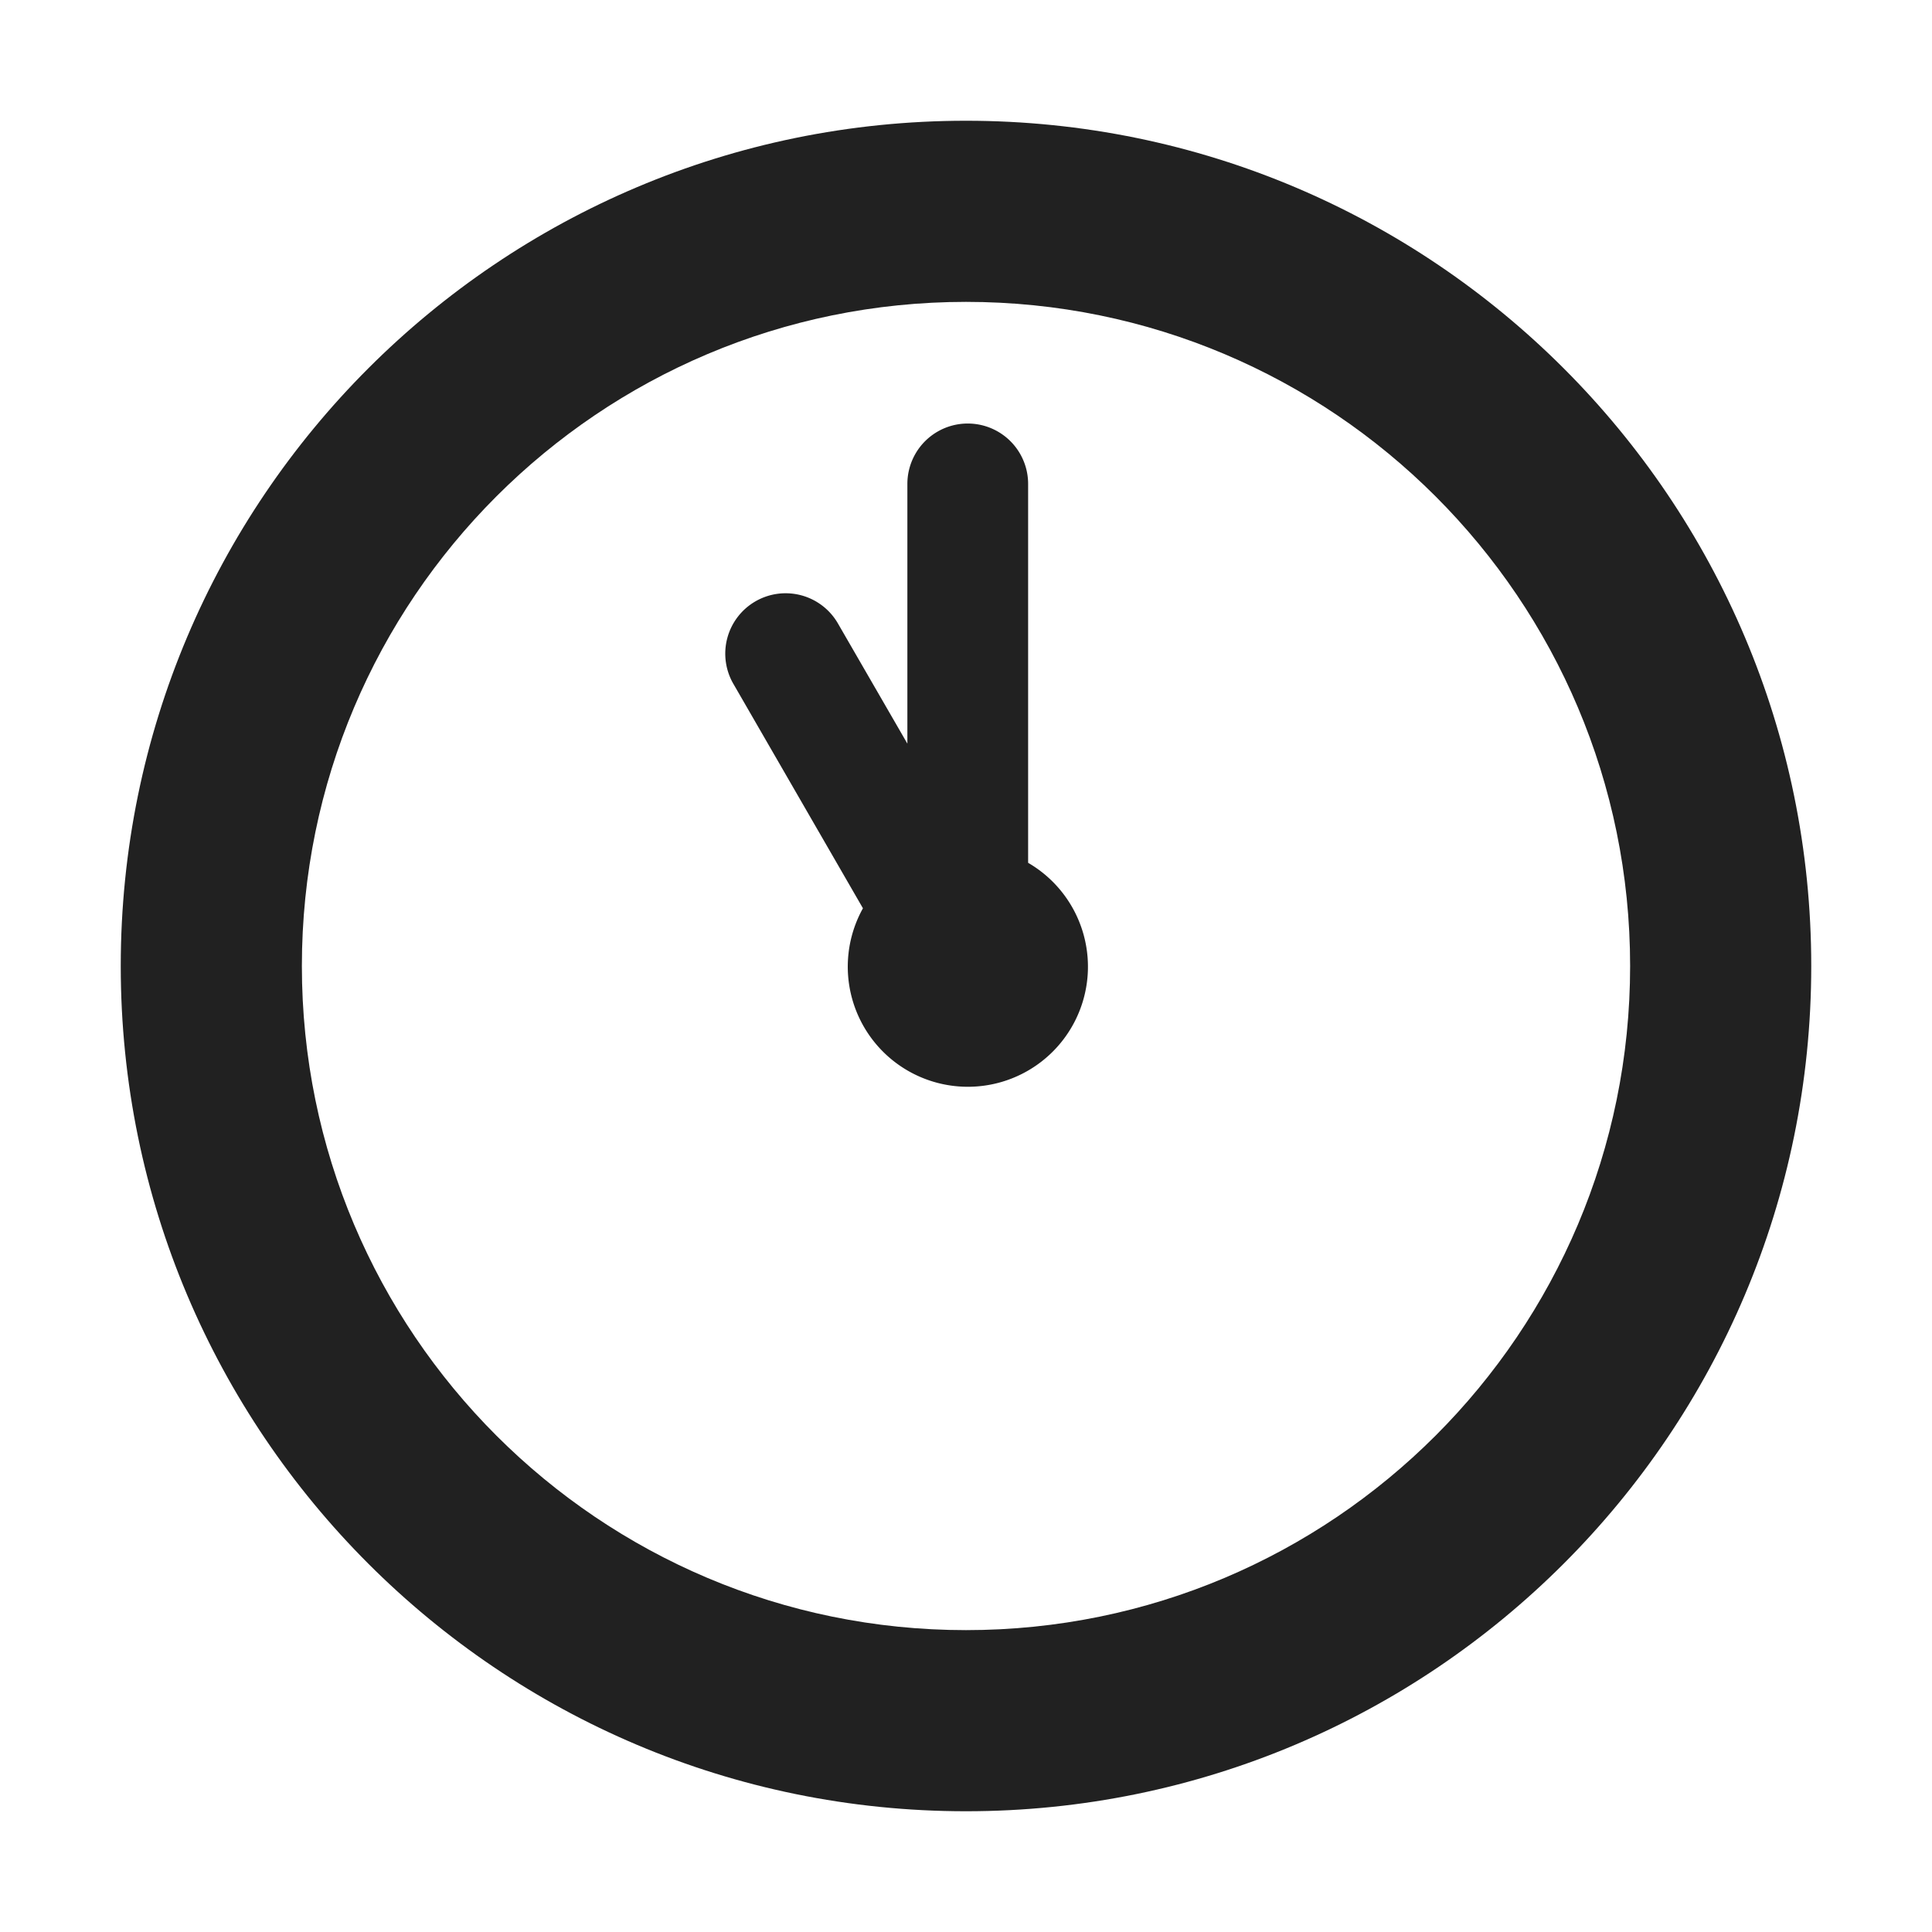
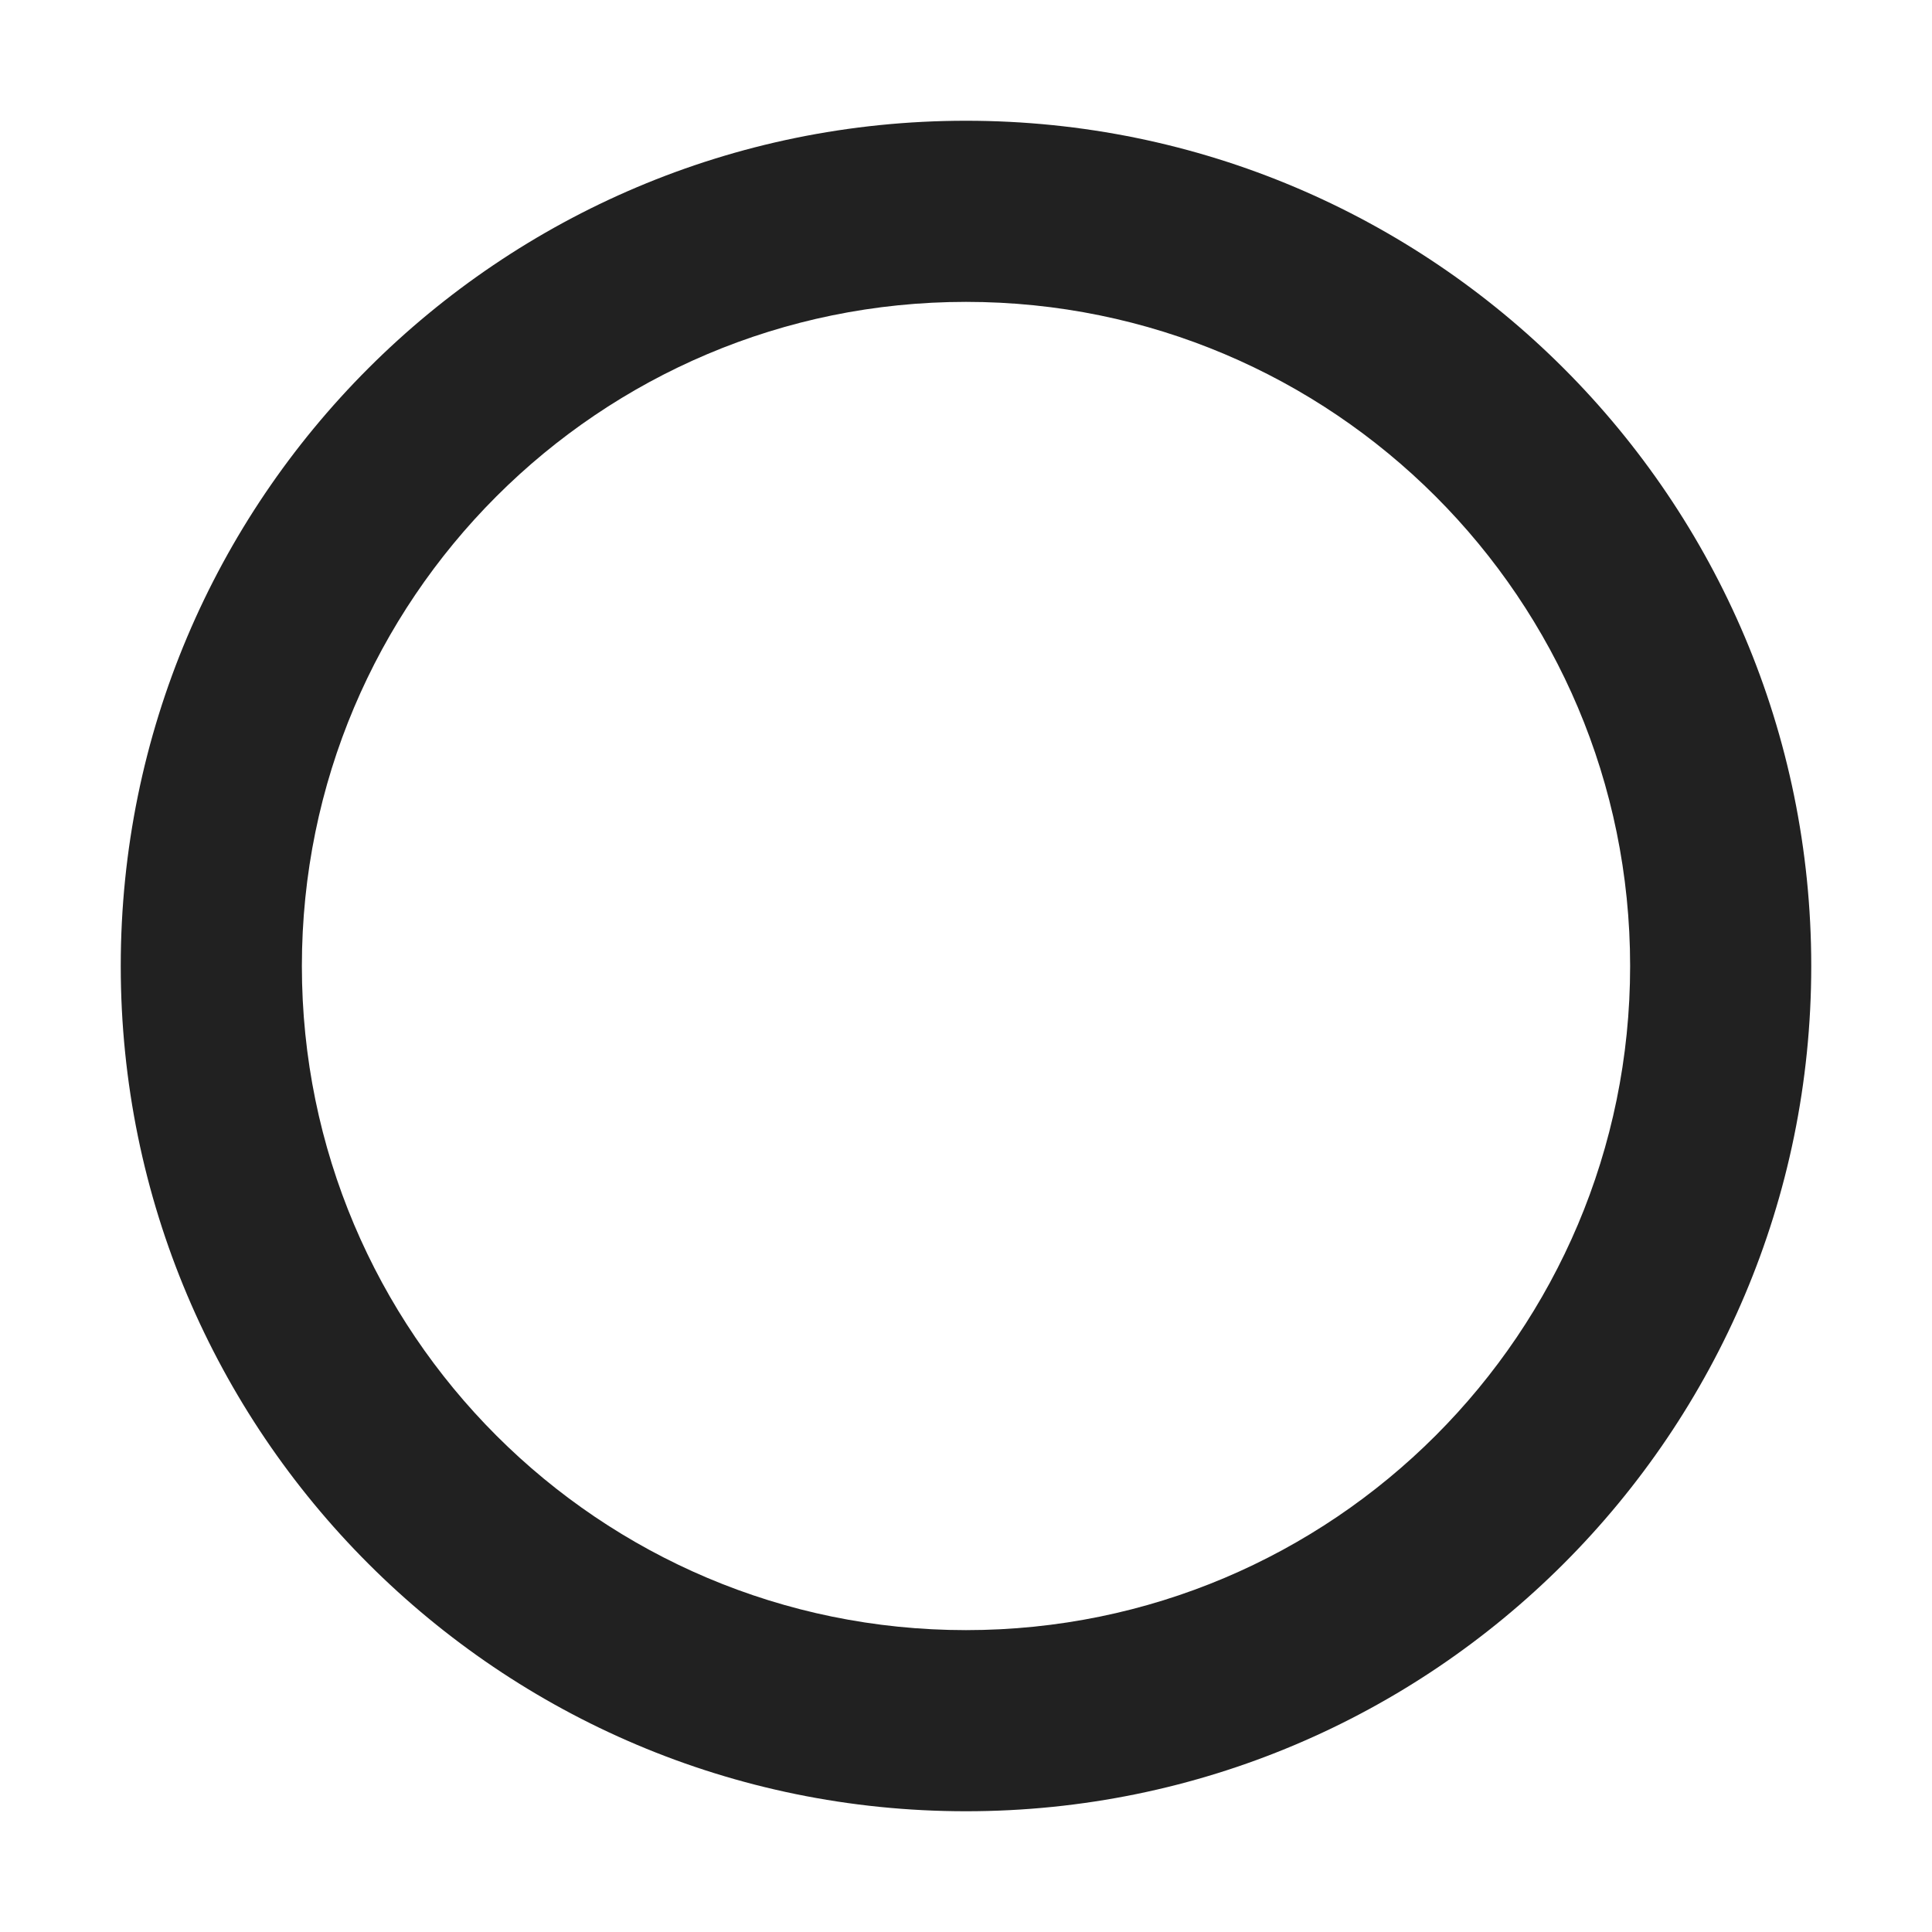
<svg xmlns="http://www.w3.org/2000/svg" fill="none" viewBox="0 0 32 32">
-   <path fill="#212121" d="M13.882 10.332a1 1 0 1 0-1.732 1l2.143 3.712a1.989 1.989 0 1 0 2.736-.753V8.015a1 1 0 1 0-2 0v4.302z" />
  <path fill="#212121" d="M30 16c0 7.732-6.268 14-14 14S2 23.732 2 16 8.268 2 16 2s14 6.268 14 14m-3 0c0-6.075-4.925-11-11-11S5 9.925 5 16s4.925 11 11 11 11-4.925 11-11" />
</svg>